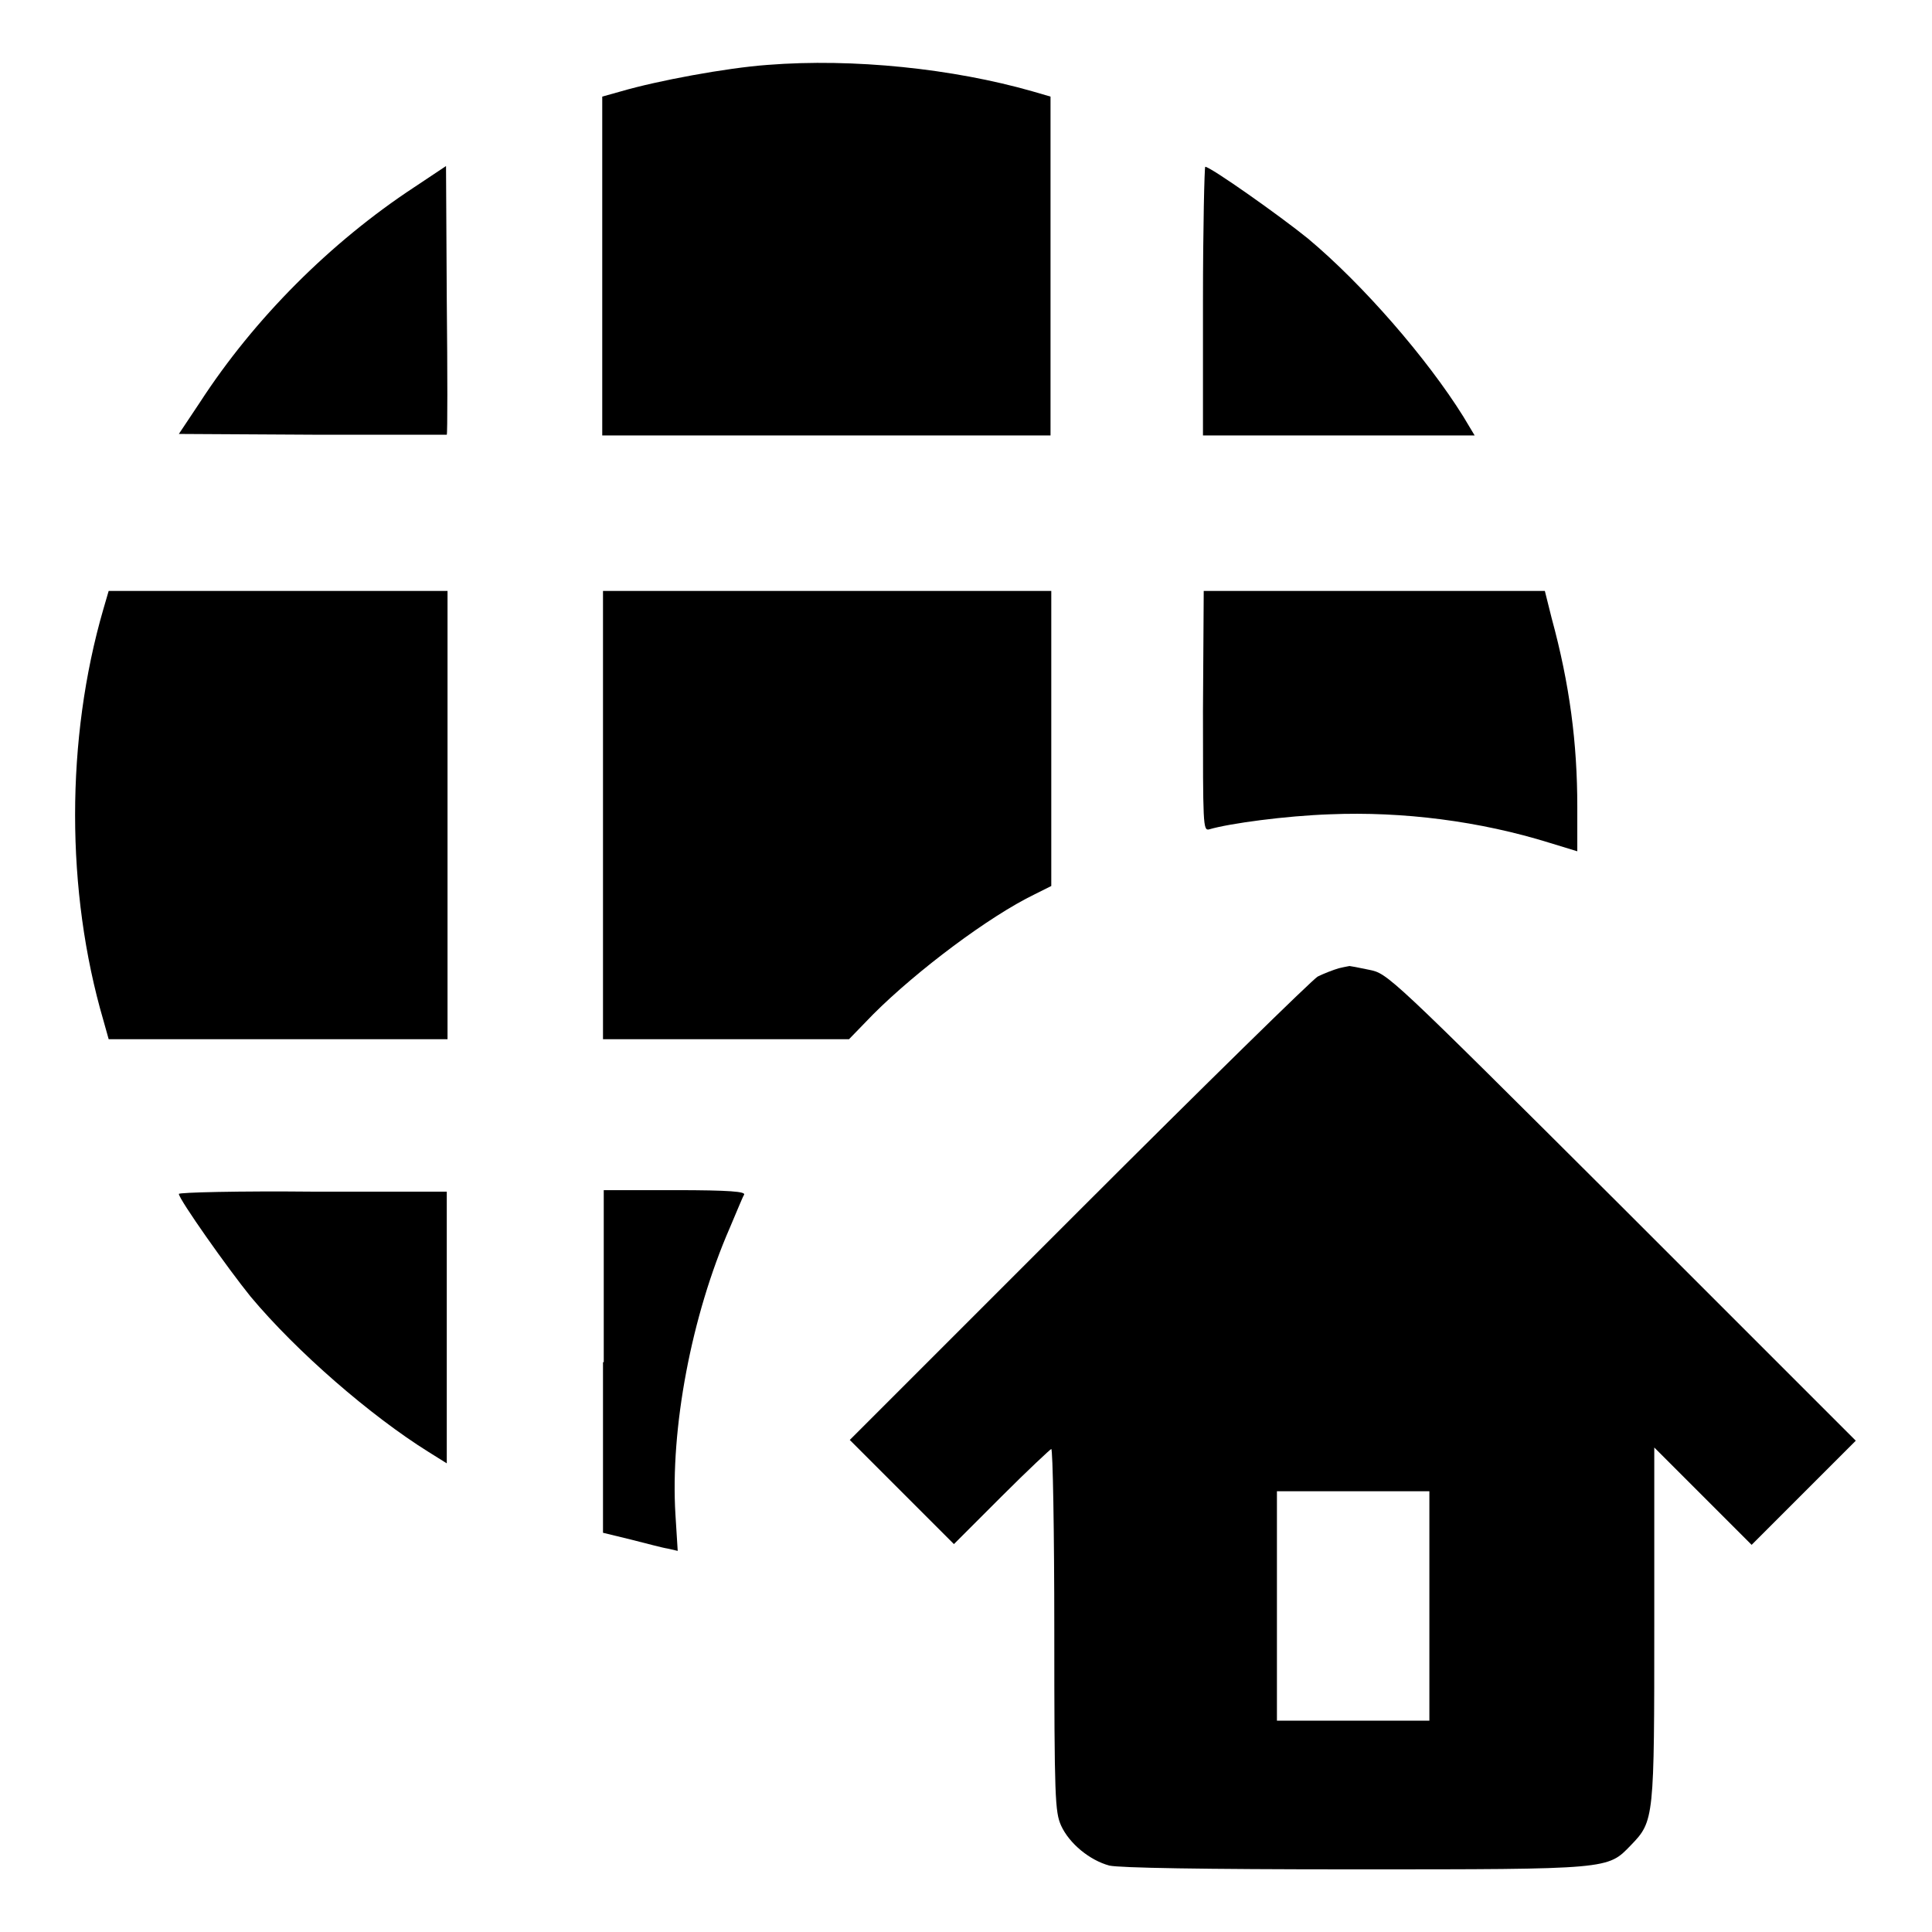
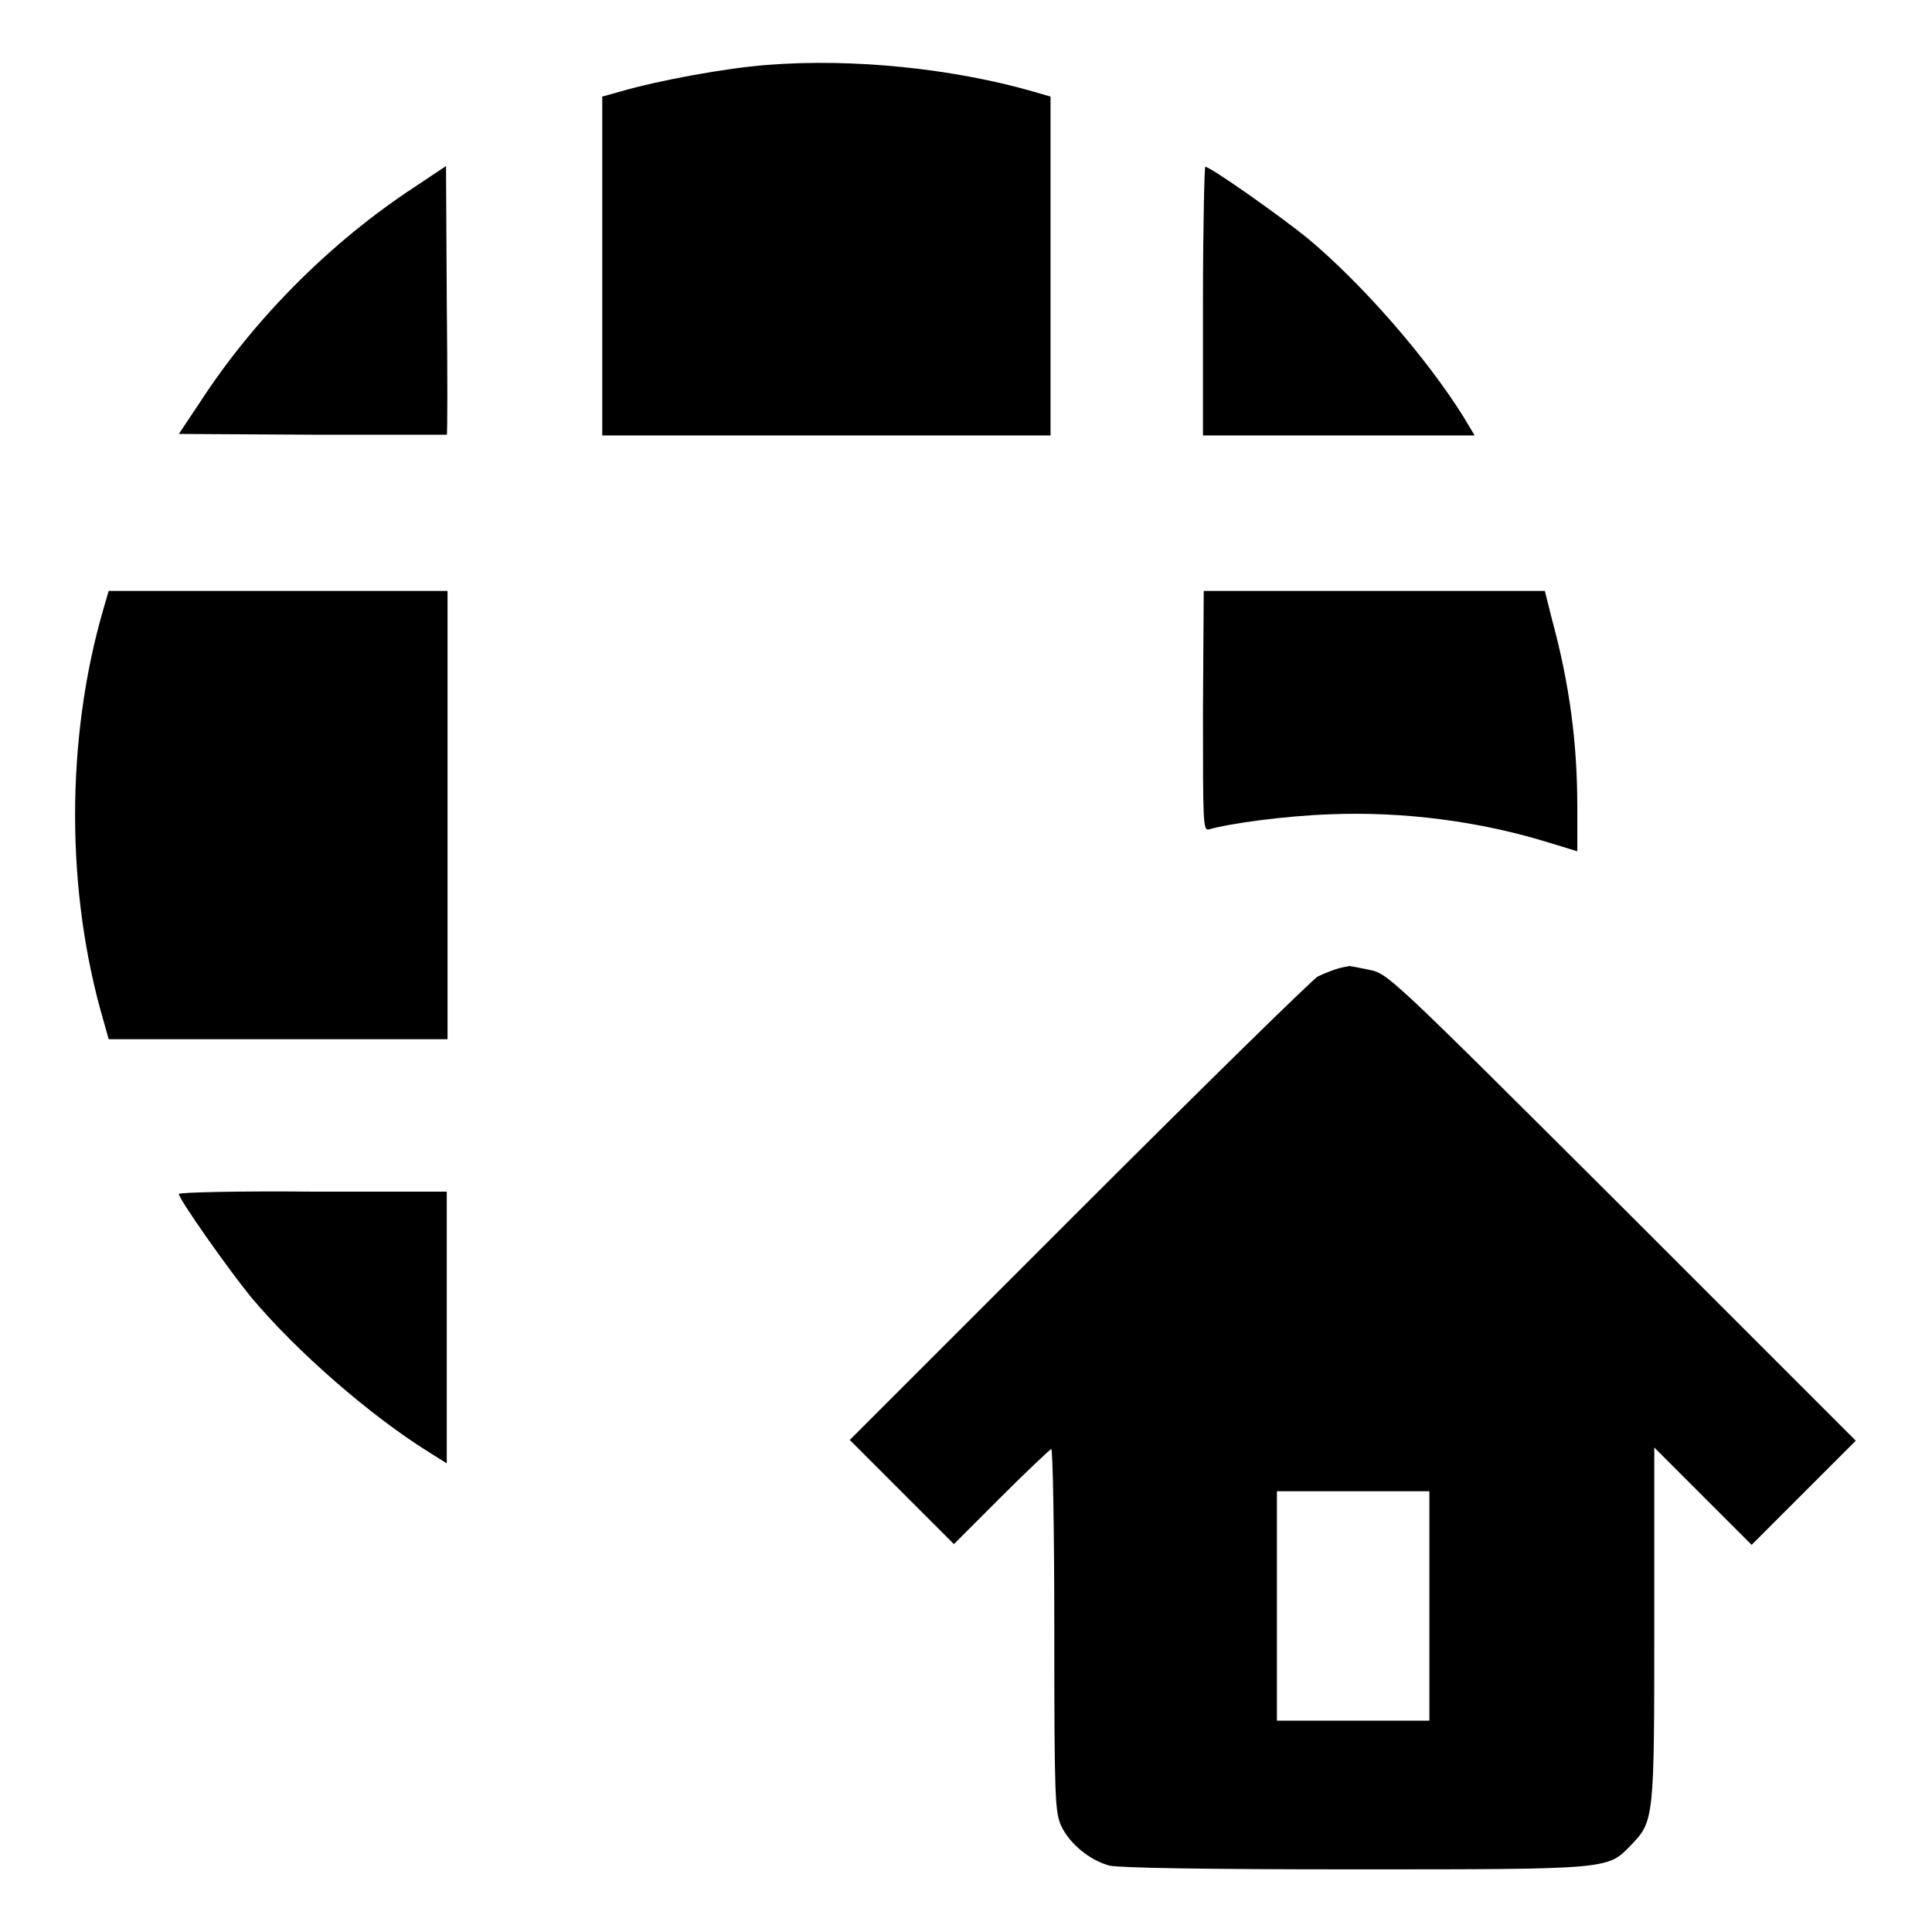
<svg xmlns="http://www.w3.org/2000/svg" version="1.1" x="0px" y="0px" viewBox="0 0 256 256" enable-background="new 0 0 256 256" xml:space="preserve">
  <g>
    <g>
      <g>
        <path fill="#000000" d="M101.7,8.6c-5.5,0.4-14.6,2.1-19.4,3.5l-2.5,0.7v22.4v22.5h29.7h29.7V35.2V12.8l-2.4-0.7C126.3,9.1,113.1,7.7,101.7,8.6z" />
        <path fill="#000000" d="M54.9,24.8c-11.1,7.3-21.2,17.4-28.4,28.5l-2.8,4.2l17.7,0.1c9.7,0,17.7,0,17.8,0c0.1-0.1,0.1-8.1,0-17.8L59.1,22L54.9,24.8z" />
        <path fill="#000000" d="M159.4,39.9v17.8h18h18l-1.5-2.5c-4.8-7.7-13.3-17.5-20.6-23.6c-3.7-3-12.9-9.5-13.6-9.5C159.6,22.1,159.4,30.1,159.4,39.9z" />
        <path fill="#000000" d="M13.7,80.7c-5,17.2-5,37.4,0,54.5l0.7,2.5h22.4h22.5V108V78.3H36.8H14.4L13.7,80.7z" />
-         <path fill="#000000" d="M79.9,108v29.7h16.3h16.3l3.2-3.3c5.8-5.8,15.4-13,21.4-15.9l2.2-1.1V97.8V78.3h-29.7H79.9V108z" />
        <path fill="#000000" d="M159.4,94.2c0,15,0,15.9,0.8,15.7c2.7-0.8,10.2-1.8,16-2c9.7-0.4,19.9,0.9,29.2,3.8l3.6,1.1v-5.9c0-8.4-1-16.2-3.4-25l-0.9-3.6h-22.6h-22.6L159.4,94.2L159.4,94.2z" />
        <path fill="#000000" d="M177.4,128.3c-0.7,0.2-2,0.7-2.8,1.1c-0.7,0.4-15,14.4-31.7,31.1l-30.3,30.3l6.9,6.9l6.9,6.9l6.3-6.3c3.5-3.5,6.5-6.3,6.6-6.3c0.2,0,0.4,10.8,0.4,24c0,22.3,0.1,24.1,0.9,25.9c1.1,2.4,3.8,4.6,6.4,5.3c1.4,0.3,12,0.5,32.4,0.5c34.1,0,33.6,0,36.7-3.2c3.1-3.2,3.1-3.5,3.1-29.5v-23.2l6.5,6.5l6.4,6.4l6.9-6.9l6.9-6.9l-31-31c-31-30.9-31-30.9-33.5-31.4c-1.4-0.3-2.5-0.5-2.6-0.5C178.9,128,178.2,128.1,177.4,128.3z M189.4,212.8V228h-10.1h-10.1v-15.2v-15.2h10.1h10.1V212.8z" />
        <path fill="#000000" d="M23.7,158.2c0,0.7,6.5,9.9,9.5,13.6c6.1,7.3,15.9,15.8,23.6,20.6l2.4,1.5v-18v-18H41.5C31.7,157.8,23.7,158,23.7,158.2z" />
-         <path fill="#000000" d="M79.9,180.5v22.6l3.7,0.9c2,0.5,4.2,1.1,4.9,1.2l1.3,0.3l-0.3-4.8c-0.7-11.4,2.1-26.3,7.2-38c0.9-2.1,1.7-4.1,1.9-4.4c0.2-0.4-1.8-0.6-9.2-0.6h-9.4V180.5z" />
      </g>
    </g>
  </g>
</svg>